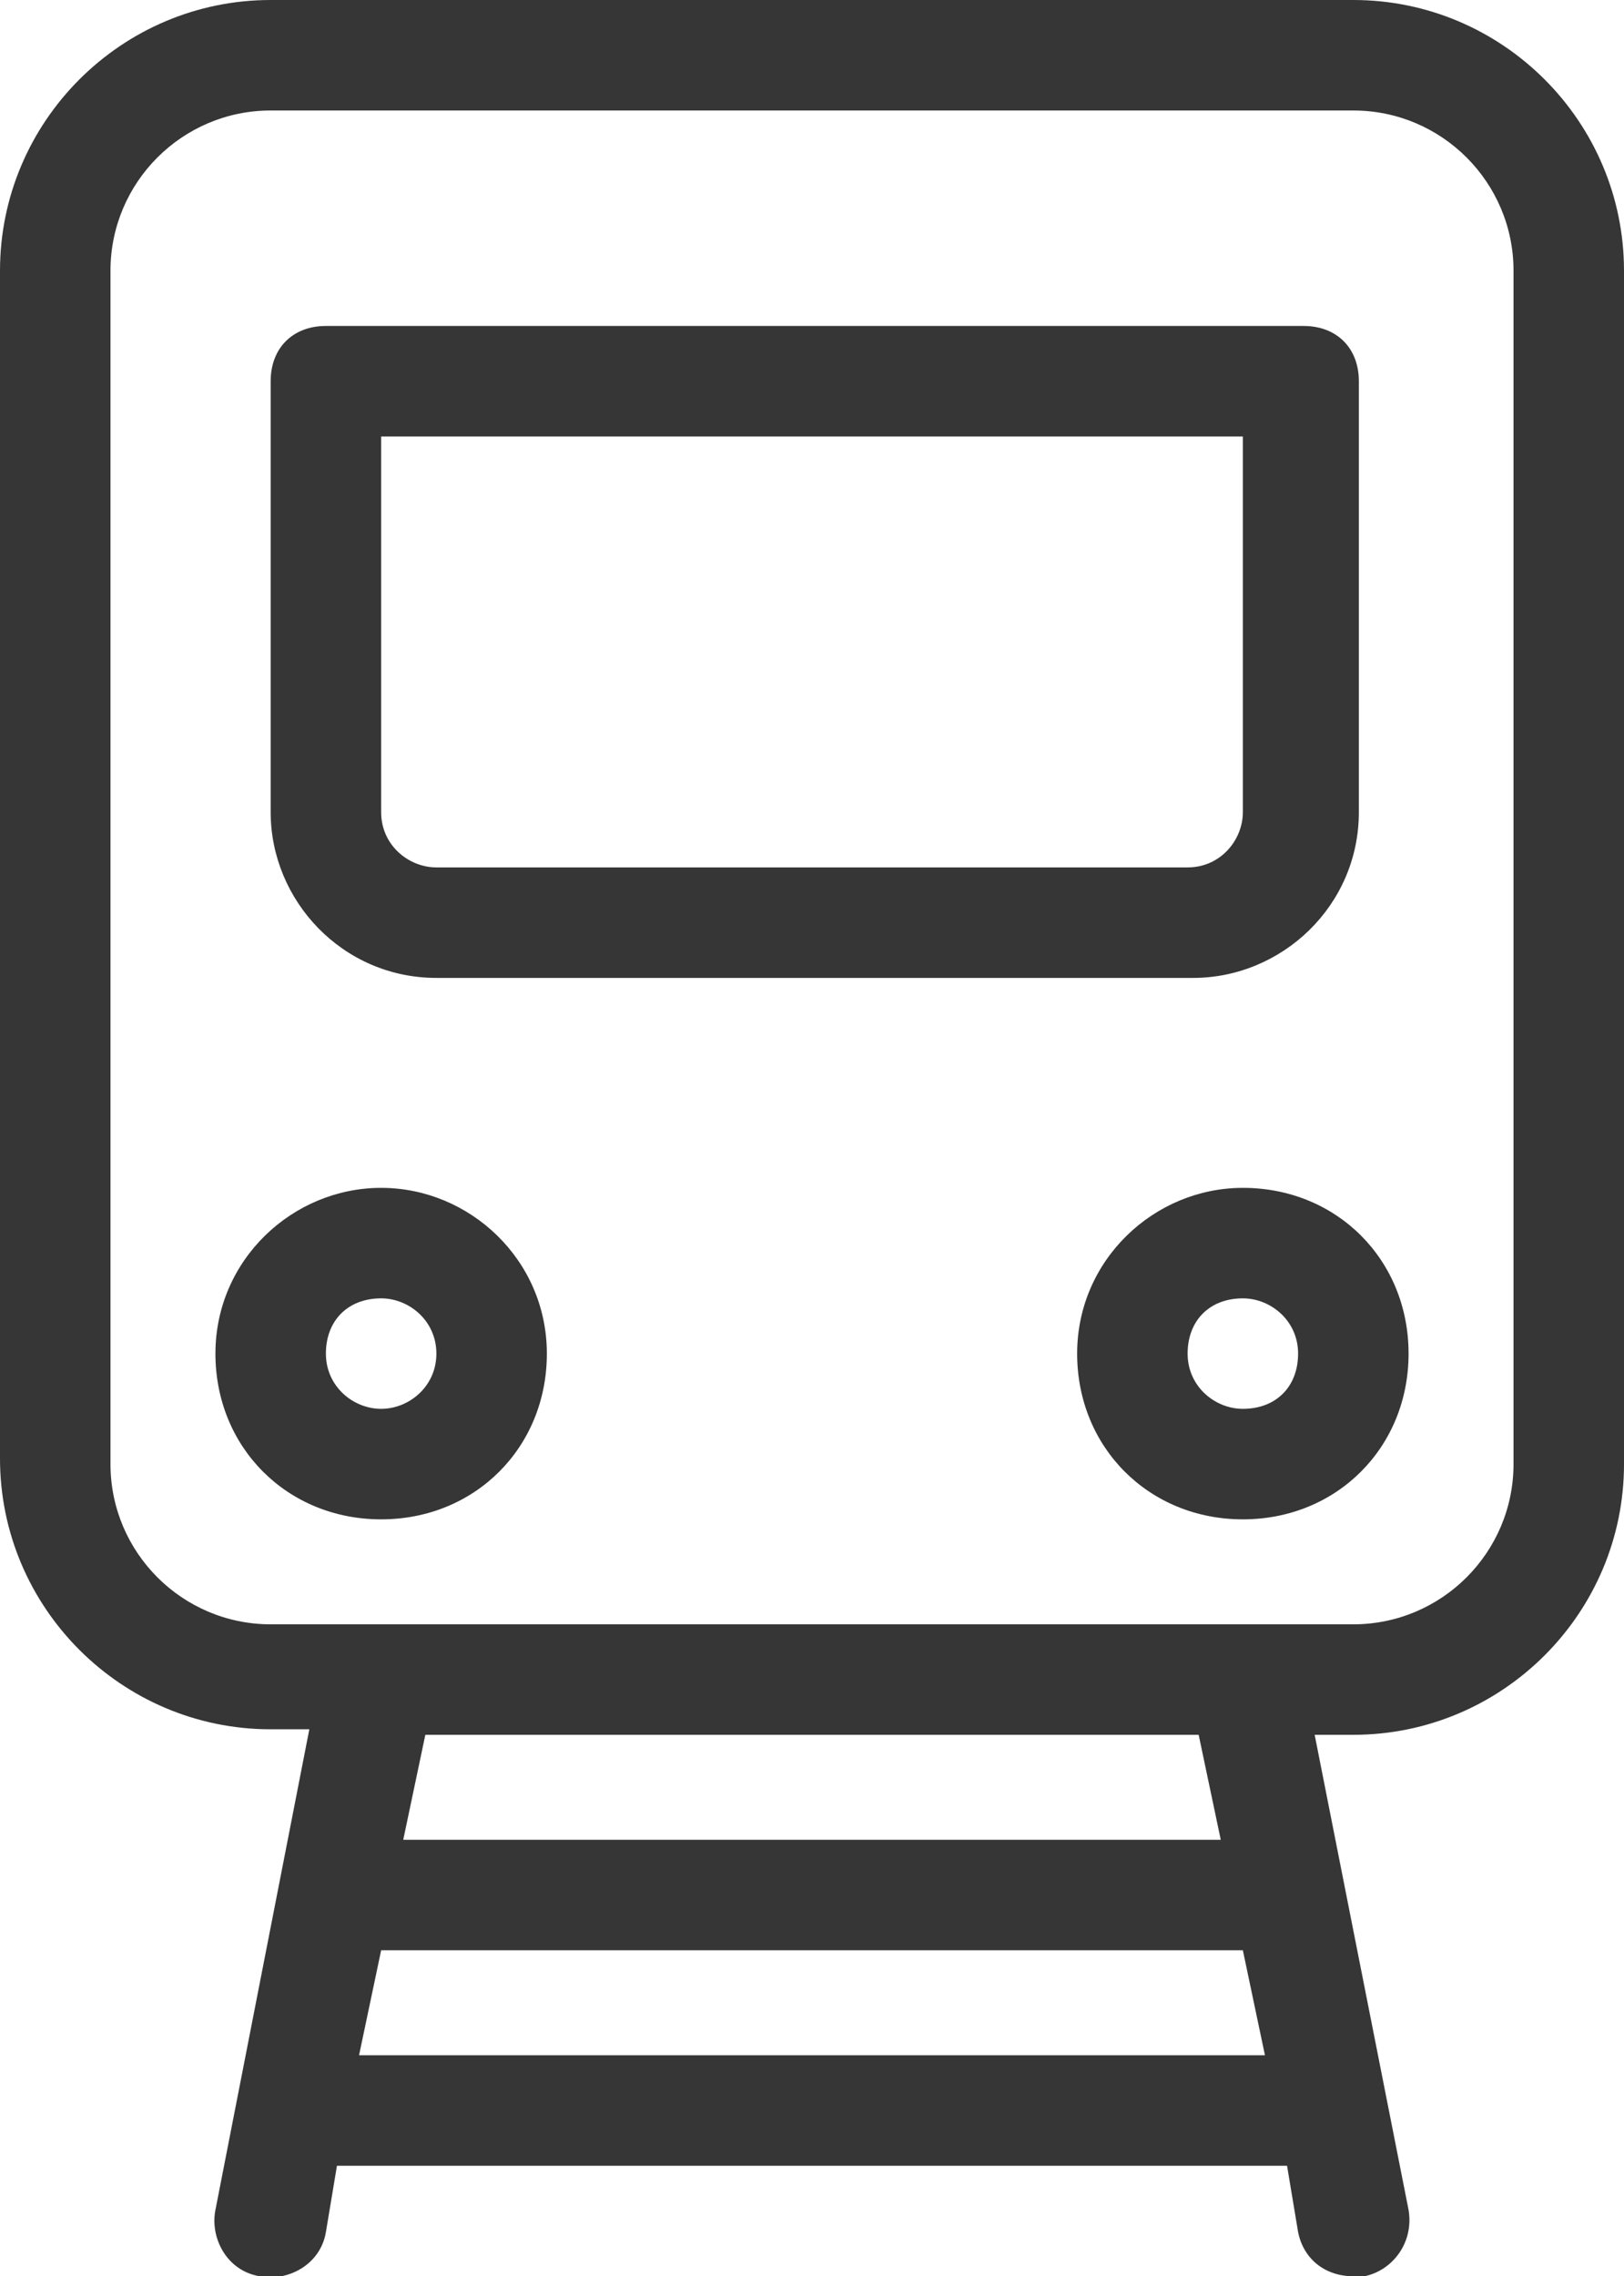
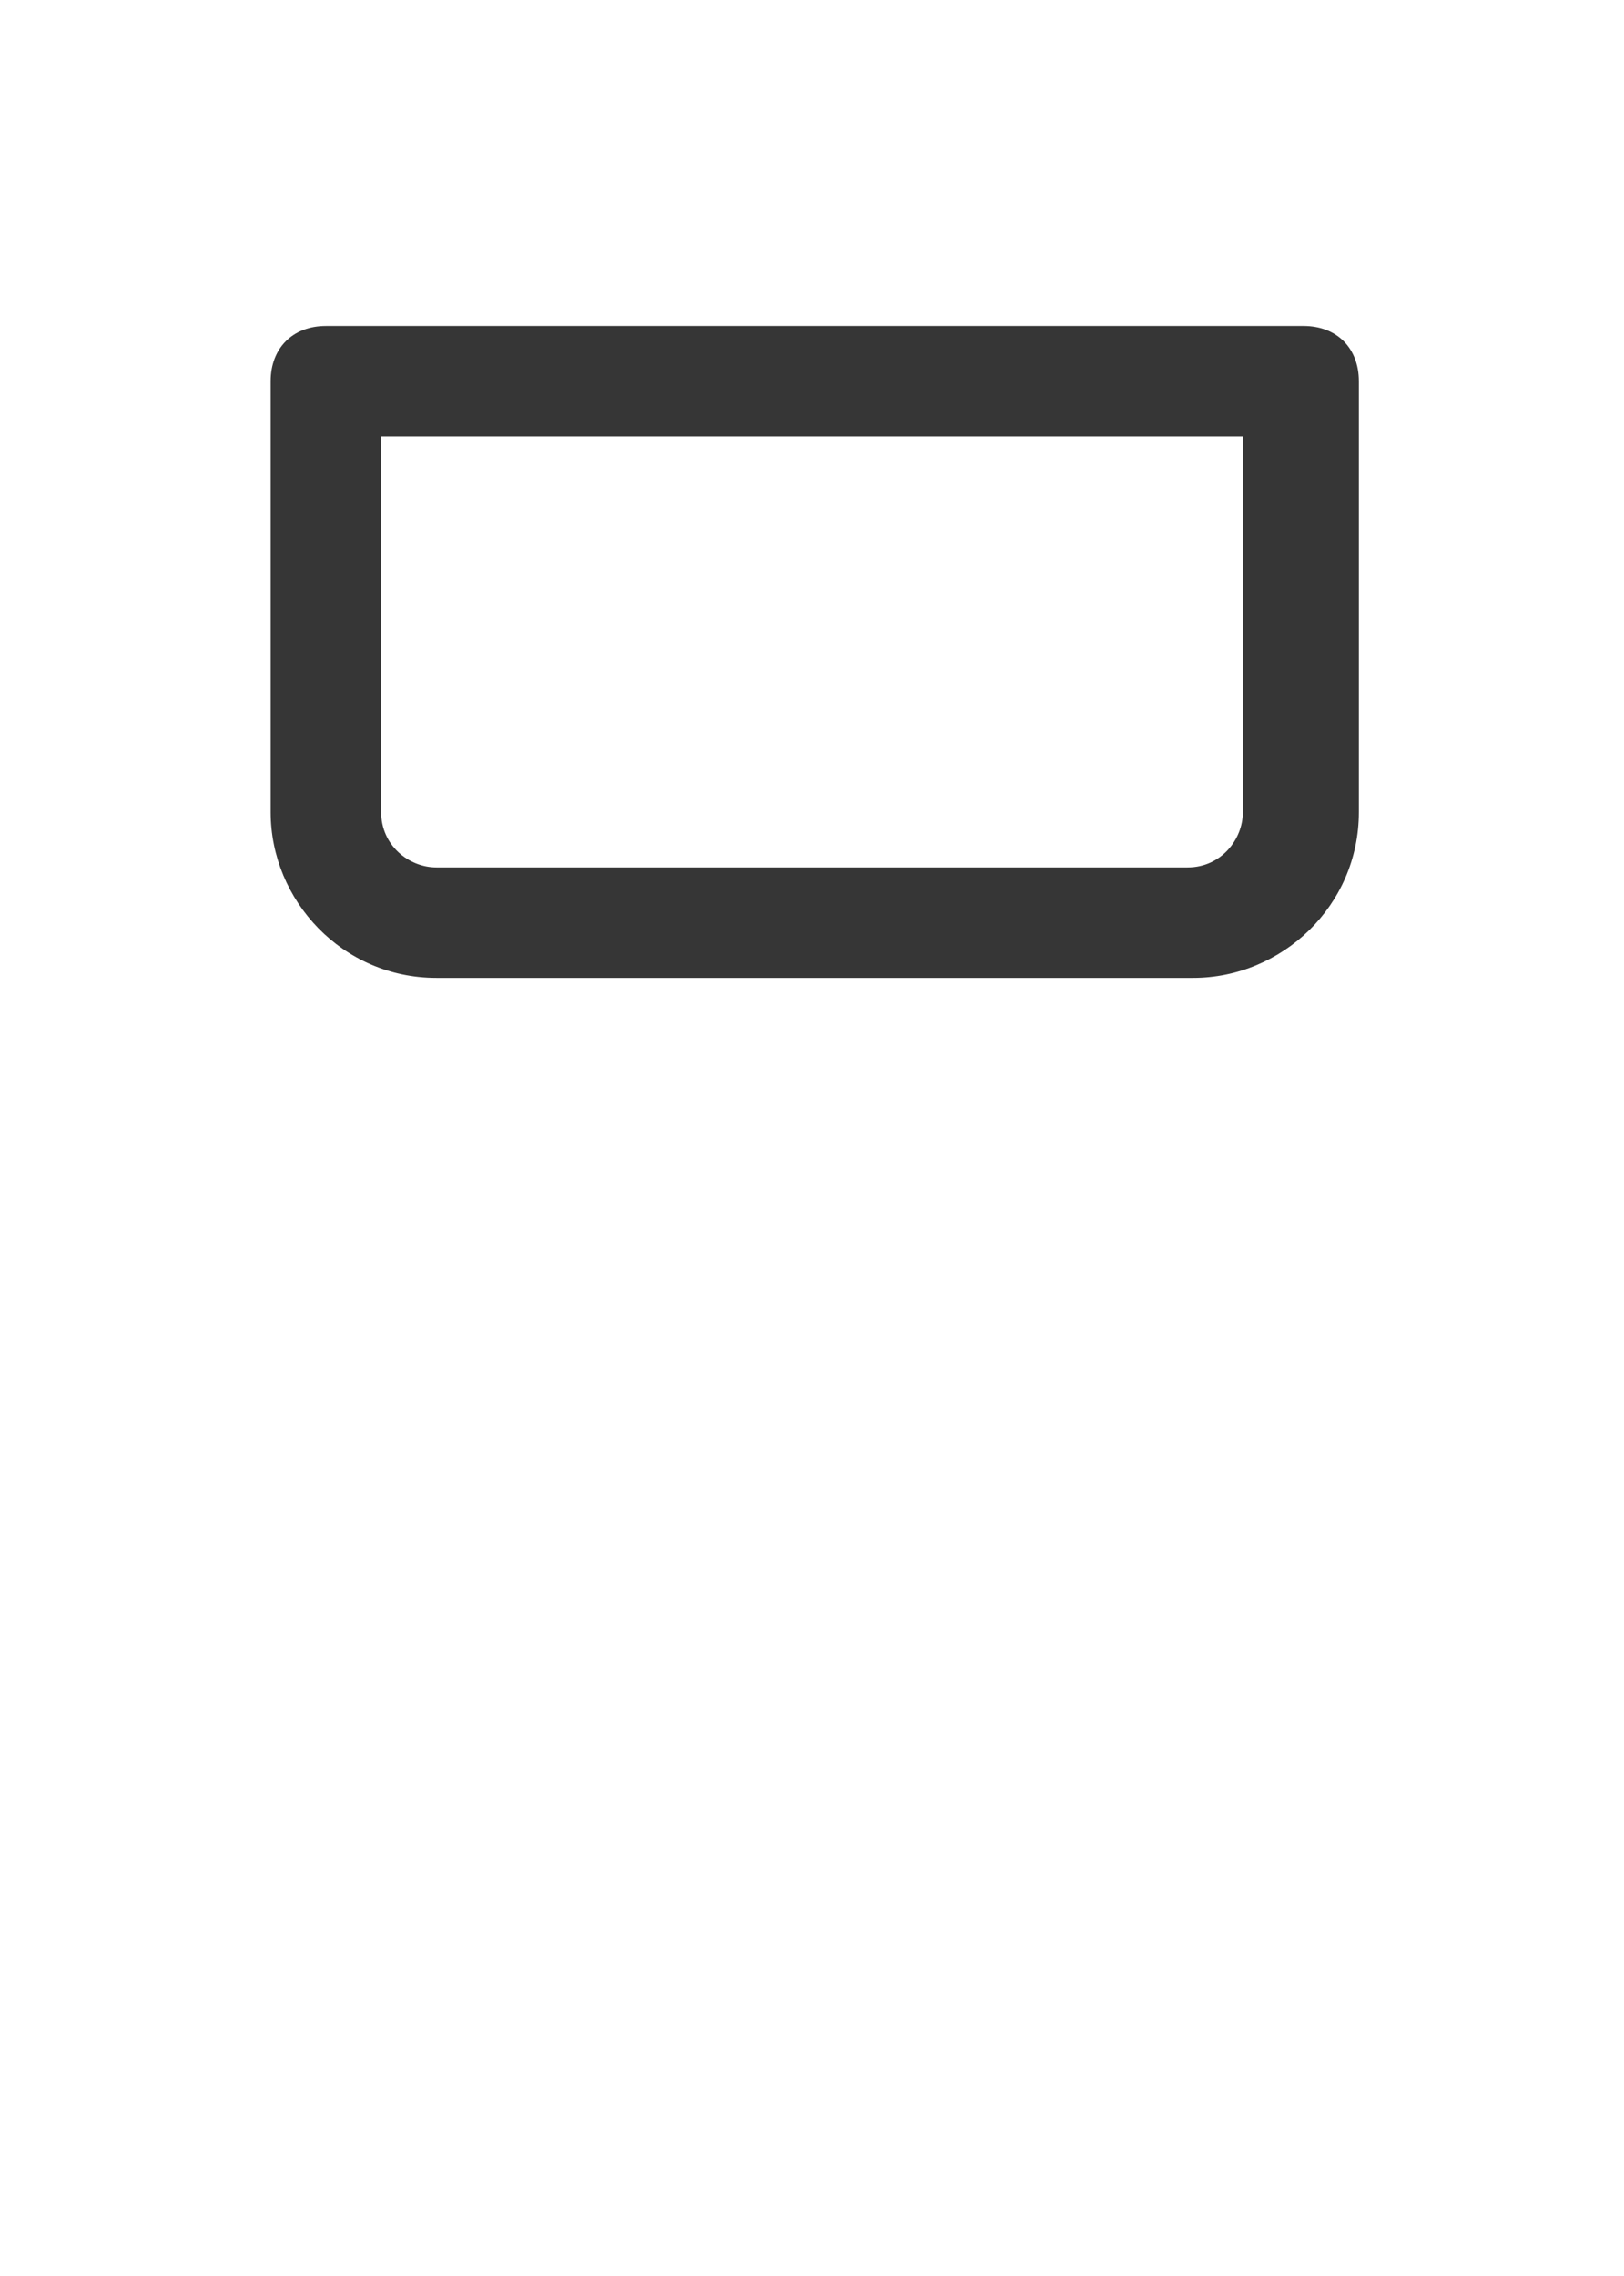
<svg xmlns="http://www.w3.org/2000/svg" version="1.1" id="Layer_1" x="0px" y="0px" viewBox="0 0 29.4 41.2" style="enable-background:new 0 0 29.4 41.2;" xml:space="preserve">
  <style type="text/css">
	.st0{fill:#363636;}
</style>
  <g>
-     <path class="st0" d="M24.5,0H4.9C2.2,0,0,2.2,0,4.9v21.5c0,2.7,2.2,4.9,4.9,4.9h0.7L3.9,40c-0.1,0.5,0.2,1.1,0.8,1.2   c0.5,0.1,1.1-0.2,1.2-0.8l0.2-1.2h17.2l0.2,1.2c0.1,0.5,0.5,0.8,1,0.8c0.1,0,0.1,0,0.2,0c0.5-0.1,0.9-0.6,0.8-1.2l-1.7-8.6h0.7   c2.7,0,4.9-2.2,4.9-4.9V4.9C29.4,2.2,27.2,0,24.5,0z M6.5,37.2l0.4-1.9h15.6l0.4,1.9H6.5z M22.1,33.3H7.3l0.4-1.9h14L22.1,33.3z    M27.4,26.5c0,1.6-1.3,2.9-2.9,2.9h-2H6.9h-2c-1.6,0-2.9-1.3-2.9-2.9V4.9C2,3.3,3.3,2,4.9,2h19.6c1.6,0,2.9,1.3,2.9,2.9V26.5z" />
    <path class="st0" d="M7.9,17.7h13.7c1.6,0,3-1.3,3-3V6.9c0-0.6-0.4-1-1-1H5.9c-0.6,0-1,0.4-1,1v7.8C4.9,16.3,6.2,17.7,7.9,17.7z    M6.9,7.9h15.6v6.8c0,0.5-0.4,1-1,1H7.9c-0.5,0-1-0.4-1-1V7.9z" />
-     <path class="st0" d="M6.9,21.5c-1.6,0-3,1.3-3,3s1.3,3,3,3s3-1.3,3-3S8.5,21.5,6.9,21.5z M6.9,25.5c-0.5,0-1-0.4-1-1s0.4-1,1-1   c0.5,0,1,0.4,1,1S7.4,25.5,6.9,25.5z" />
-     <path class="st0" d="M22.5,21.5c-1.6,0-3,1.3-3,3s1.3,3,3,3s3-1.3,3-3S24.2,21.5,22.5,21.5z M22.5,25.5c-0.5,0-1-0.4-1-1s0.4-1,1-1   c0.5,0,1,0.4,1,1S23.1,25.5,22.5,25.5z" />
  </g>
</svg>